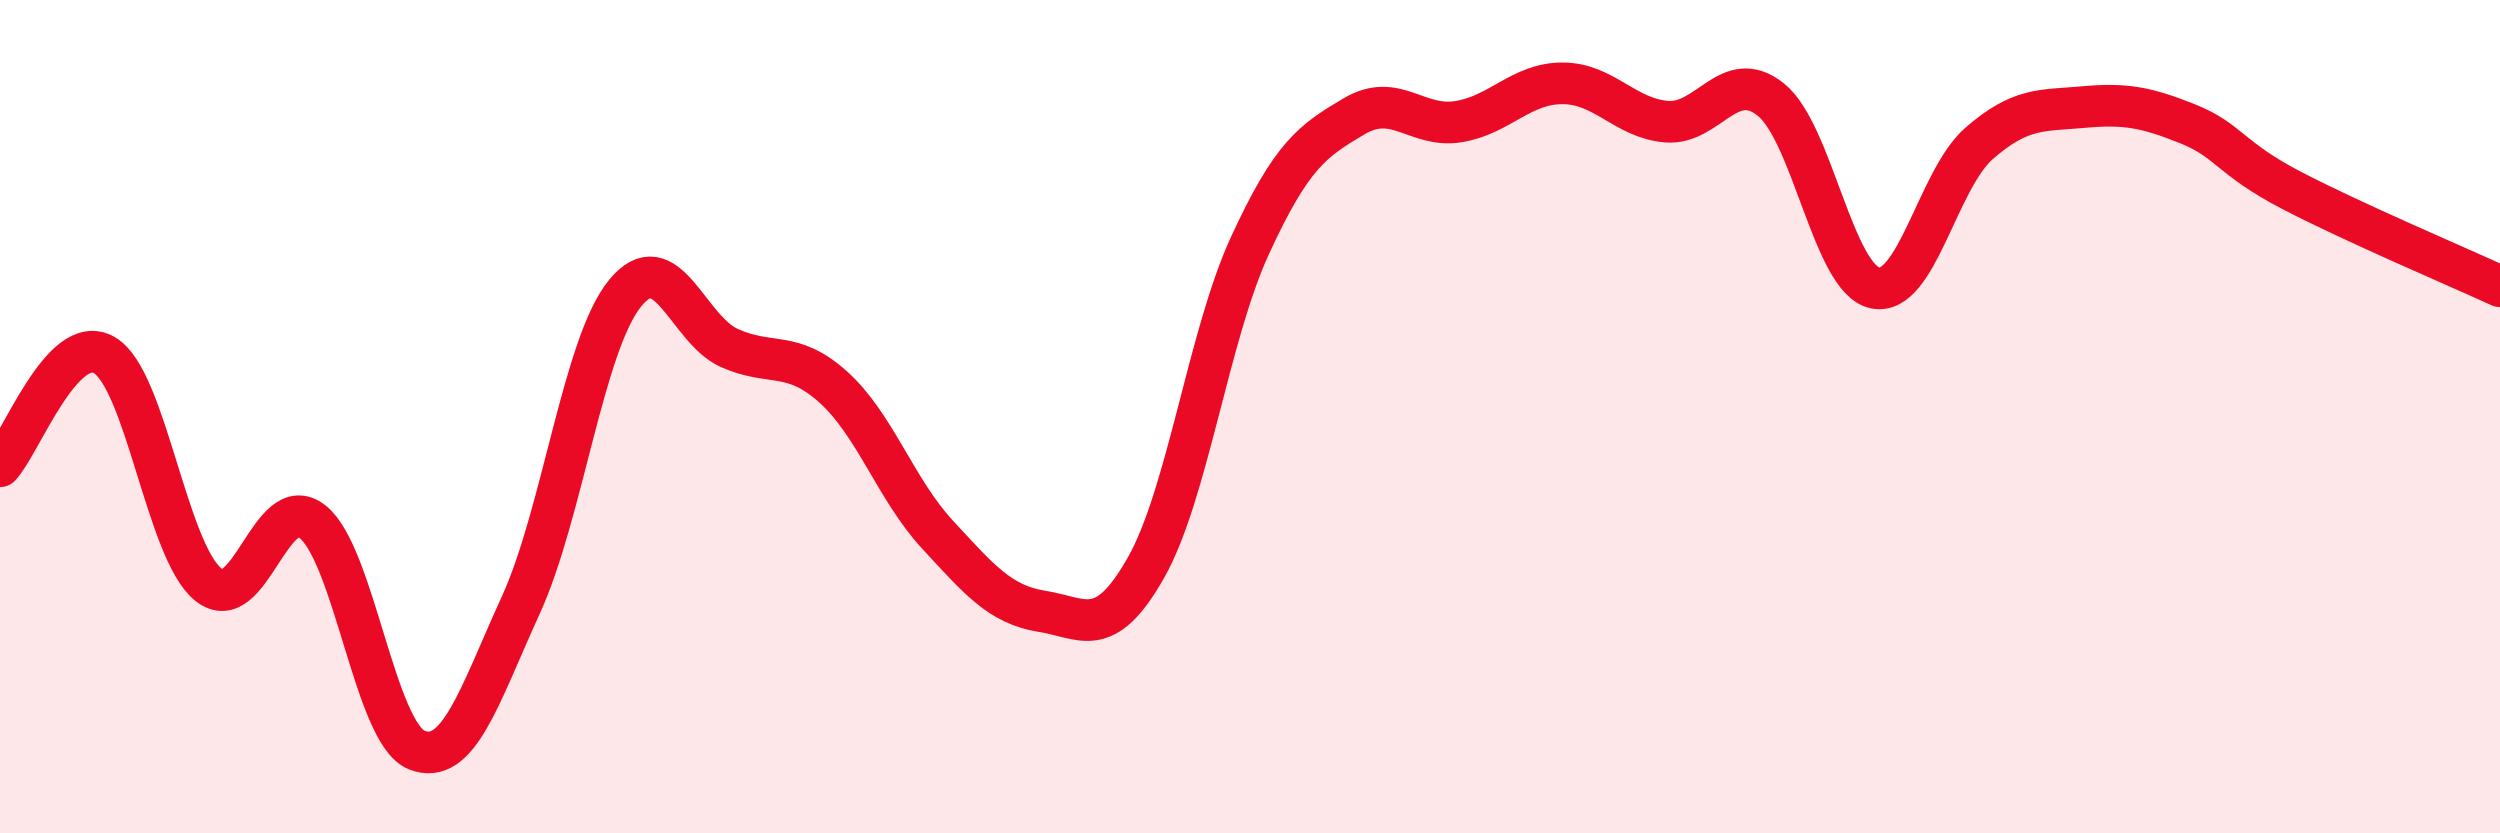
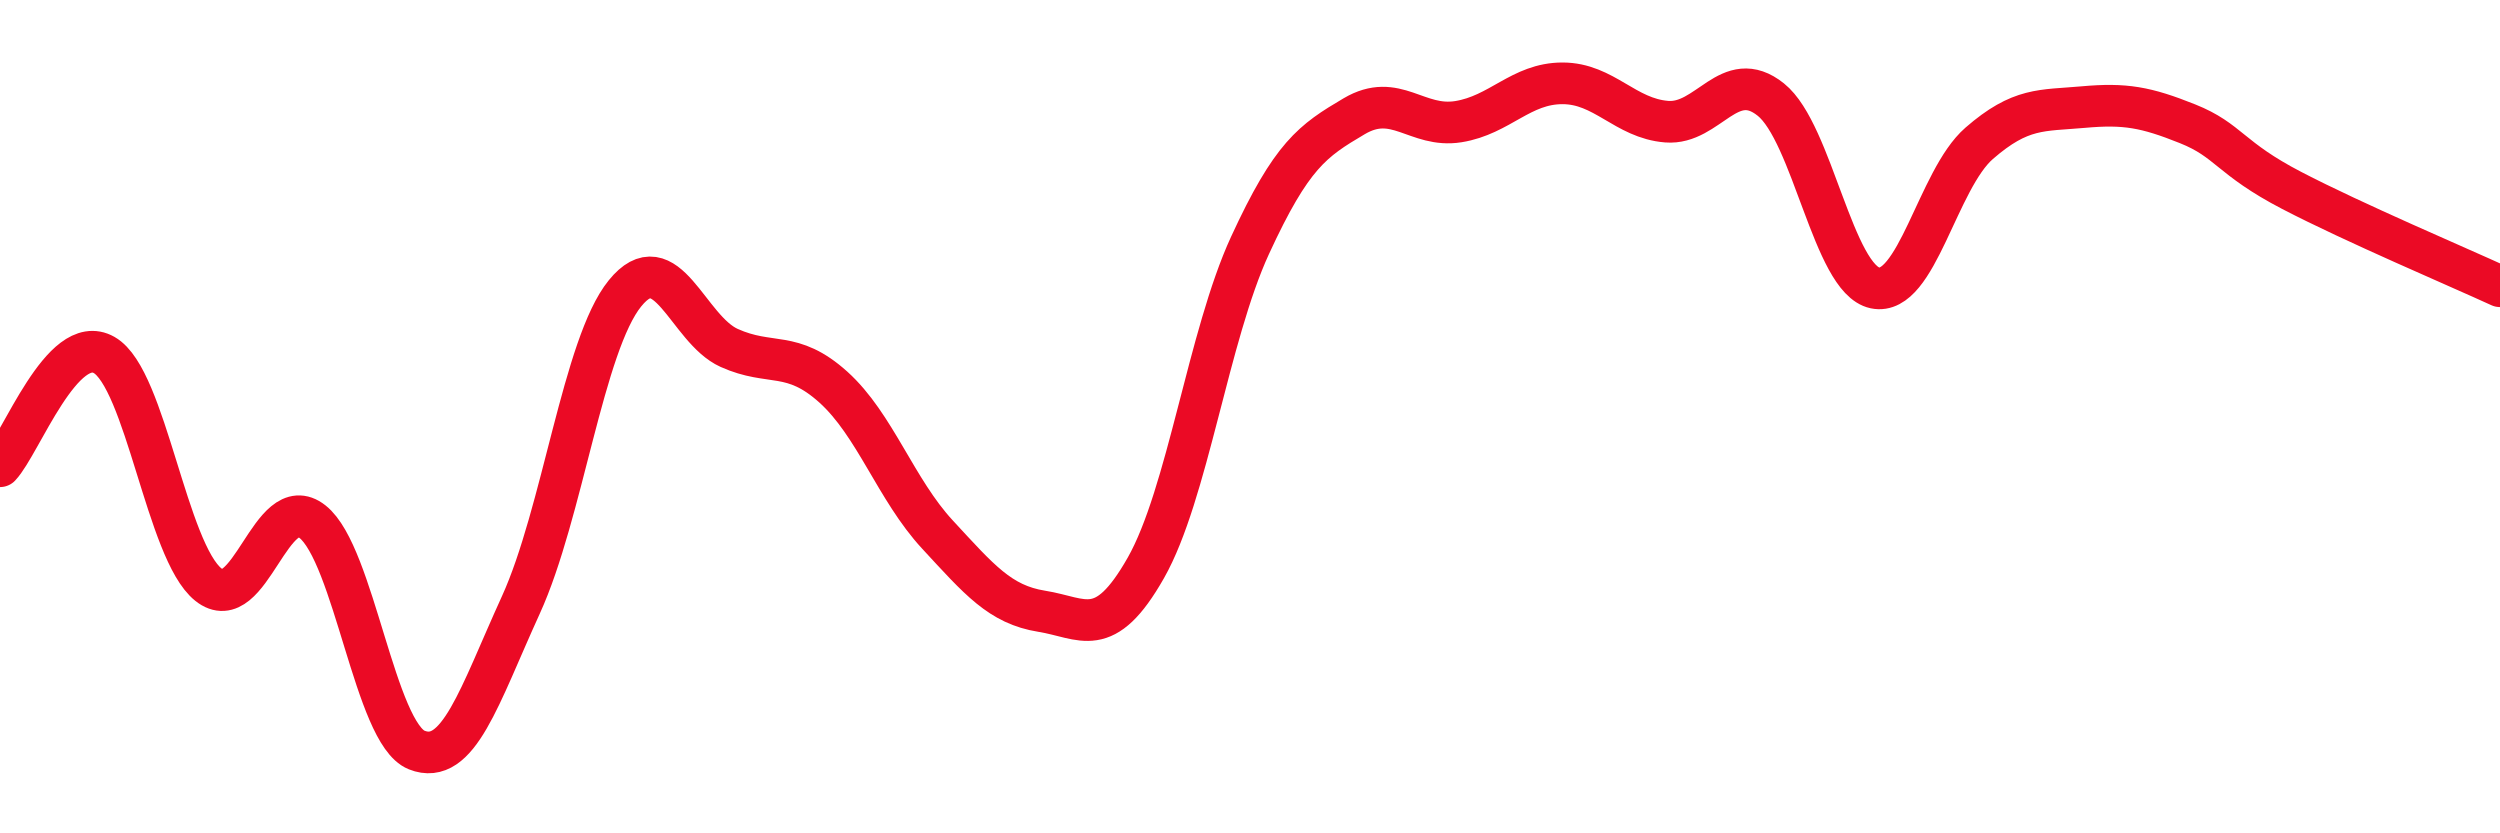
<svg xmlns="http://www.w3.org/2000/svg" width="60" height="20" viewBox="0 0 60 20">
-   <path d="M 0,11.19 C 0.5,10.66 1.5,7.95 2.5,8.52 C 3.5,9.09 4,13.23 5,14.03 C 6,14.83 6.5,11.73 7.5,12.52 C 8.5,13.31 9,17.6 10,18 C 11,18.4 11.5,16.71 12.5,14.52 C 13.5,12.33 14,8.27 15,7.04 C 16,5.81 16.5,7.9 17.5,8.35 C 18.5,8.8 19,8.39 20,9.29 C 21,10.19 21.5,11.75 22.5,12.83 C 23.5,13.91 24,14.51 25,14.67 C 26,14.83 26.5,15.39 27.5,13.63 C 28.5,11.87 29,8.06 30,5.89 C 31,3.72 31.5,3.38 32.5,2.79 C 33.5,2.2 34,3.08 35,2.92 C 36,2.76 36.5,2 37.5,2 C 38.5,2 39,2.84 40,2.92 C 41,3 41.5,1.59 42.5,2.39 C 43.5,3.19 44,6.7 45,6.91 C 46,7.12 46.5,4.31 47.5,3.44 C 48.5,2.57 49,2.66 50,2.57 C 51,2.48 51.5,2.57 52.5,2.97 C 53.5,3.37 53.5,3.79 55,4.57 C 56.5,5.35 59,6.41 60,6.87L60 20L0 20Z" fill="#EB0A25" opacity="0.1" stroke-linecap="round" stroke-linejoin="round" />
  <path d="M 0,11.19 C 0.5,10.66 1.5,7.95 2.5,8.52 C 3.5,9.09 4,13.23 5,14.03 C 6,14.83 6.5,11.73 7.5,12.52 C 8.5,13.31 9,17.6 10,18 C 11,18.4 11.5,16.71 12.5,14.52 C 13.5,12.33 14,8.27 15,7.04 C 16,5.81 16.5,7.9 17.5,8.35 C 18.5,8.8 19,8.39 20,9.29 C 21,10.19 21.5,11.75 22.5,12.83 C 23.5,13.91 24,14.51 25,14.67 C 26,14.83 26.5,15.39 27.5,13.63 C 28.5,11.87 29,8.06 30,5.89 C 31,3.72 31.5,3.38 32.5,2.79 C 33.5,2.2 34,3.08 35,2.92 C 36,2.76 36.5,2 37.5,2 C 38.5,2 39,2.84 40,2.92 C 41,3 41.5,1.59 42.5,2.39 C 43.5,3.19 44,6.7 45,6.91 C 46,7.12 46.5,4.31 47.5,3.44 C 48.5,2.57 49,2.66 50,2.57 C 51,2.48 51.5,2.57 52.5,2.97 C 53.5,3.37 53.5,3.79 55,4.57 C 56.5,5.35 59,6.41 60,6.87" stroke="#EB0A25" stroke-width="1" fill="none" stroke-linecap="round" stroke-linejoin="round" />
</svg>